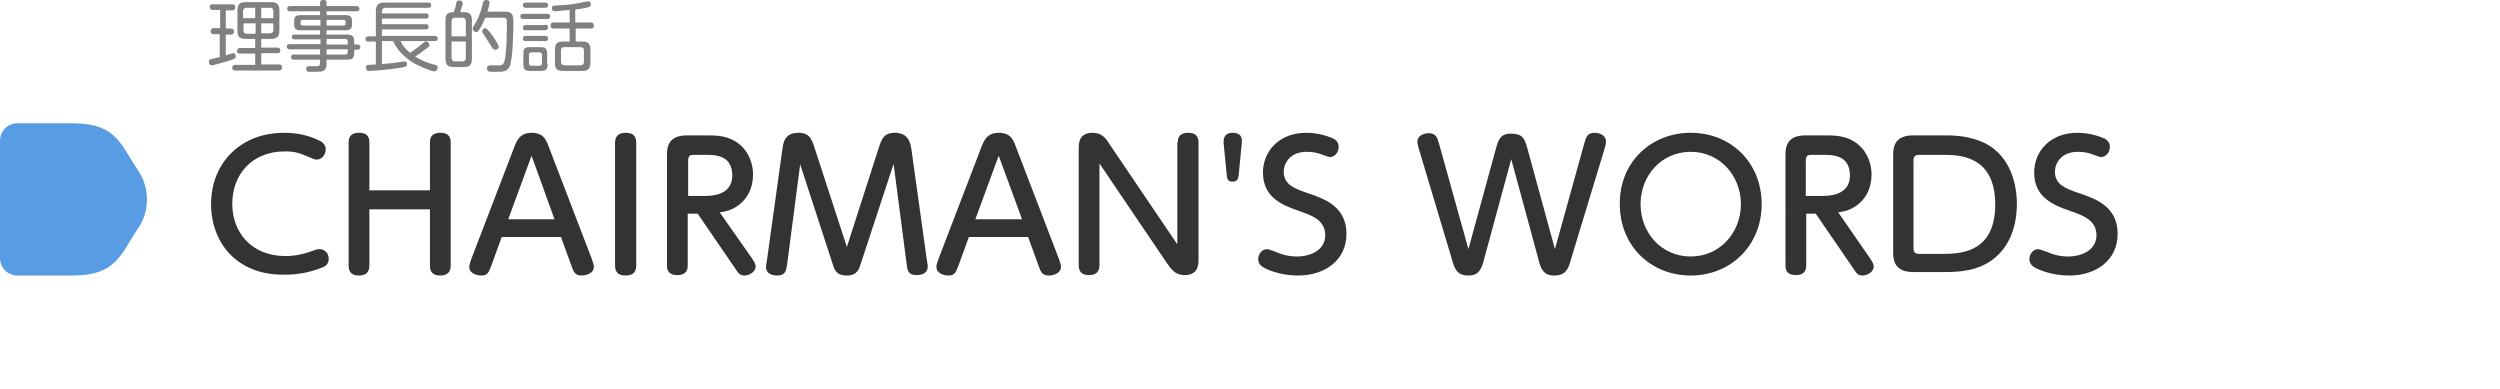
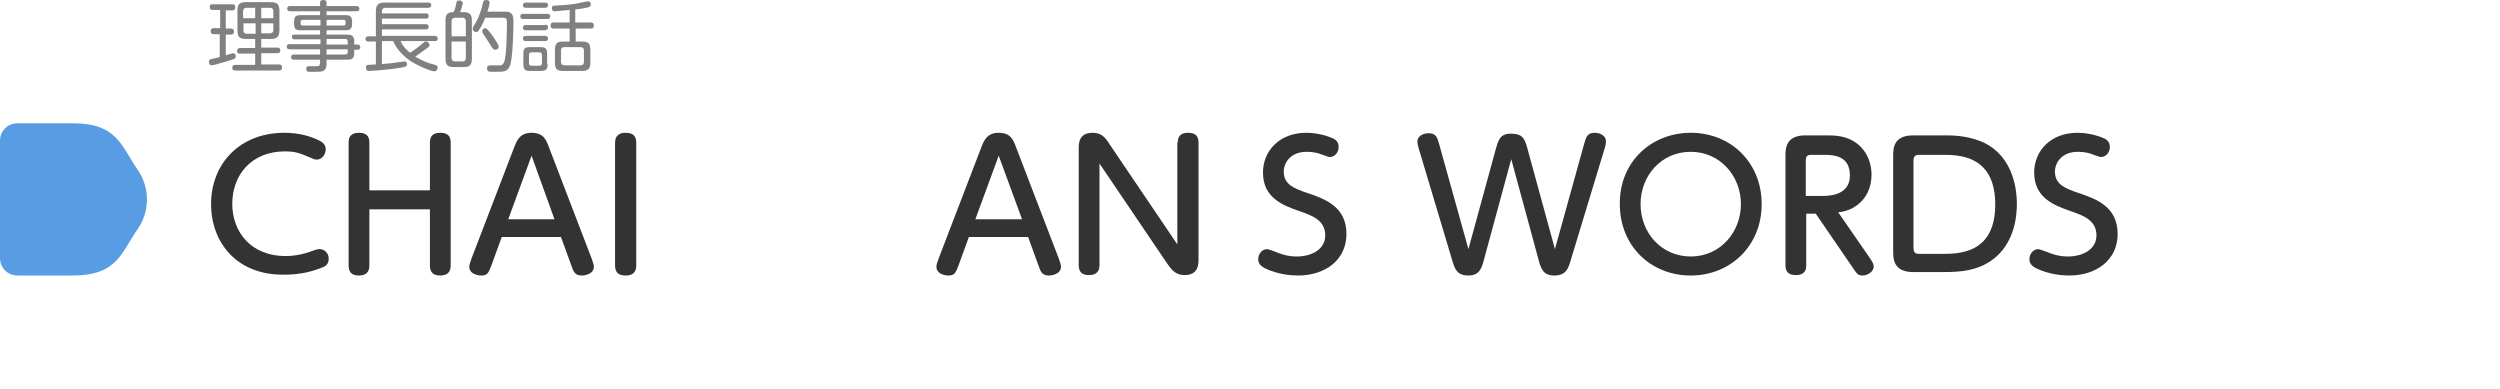
<svg xmlns="http://www.w3.org/2000/svg" version="1.1" id="圖層_1" x="0px" y="0px" width="578px" height="90px" viewBox="0 0 578 90" style="enable-background:new 0 0 578 90;" xml:space="preserve">
  <style type="text/css">
	.st0{fill:#589DE4;}
	.st1{fill:#333333;}
	.st2{fill:#808080;}
</style>
  <g>
    <path class="st0" d="M0,59.7c0,2.2,1.8,4,4,4h12.8c10.2,0,11.1-5,15-10.7c2.9-4.1,2.9-9.6,0-13.8c-3.9-5.7-4.8-10.7-15-10.7H4   c-2.2,0-4,1.8-4,4V59.7z" />
    <g>
      <g>
        <path class="st1" d="M48.8,47.2c0-9.5,6.8-16.5,16.9-16.5c3,0,5.9,0.6,8.5,2c1.1,0.7,1.1,1.5,1.1,1.8c0,1.3-0.9,2.4-2.1,2.4     c-0.5,0-0.8-0.2-1.3-0.4c-2.6-1.1-3.6-1.5-6-1.5c-7.9,0-12.2,5.6-12.2,12.1c0,6.7,4.5,12.1,12.3,12.1c2.4,0,4.6-0.6,5.7-1     c1.6-0.6,1.8-0.6,2.2-0.6c1.1,0,2.1,0.9,2.1,2.2c0,1.4-0.9,1.8-1.4,2c-3.4,1.4-6.4,1.7-8.8,1.7C54.8,63.7,48.8,56.1,48.8,47.2z" />
        <path class="st1" d="M99.4,44V32.9c0-1.4,0.7-2.2,2.4-2.2c1.5,0,2.4,0.6,2.4,2.2v28.5c0,1.4-0.7,2.3-2.4,2.3     c-1.5,0-2.4-0.6-2.4-2.3v-13h-14v13c0,1.4-0.7,2.3-2.4,2.3c-1.5,0-2.4-0.6-2.4-2.3V32.9c0-1.4,0.7-2.2,2.4-2.2     c1.5,0,2.4,0.6,2.4,2.2V44H99.4z" />
        <path class="st1" d="M113.6,61.4c-0.6,1.5-0.8,2.3-2.3,2.3c-1.1,0-2.8-0.5-2.8-2c0-0.4,0.1-0.8,0.5-1.9l9.9-25.8     c0.6-1.5,1.3-3.3,4-3.3c2.8,0,3.4,1.7,4,3.3l9.9,25.8c0.3,0.9,0.5,1.4,0.5,1.9c0,1.4-1.6,2-2.8,2c-1.6,0-1.9-0.9-2.4-2.3     l-2.4-6.6H116L113.6,61.4z M128.2,50.7L122.9,36l-5.4,14.7H128.2z" />
        <path class="st1" d="M142.2,33c0-1.9,1.3-2.3,2.4-2.3c1.6,0,2.5,0.6,2.5,2.3v28.4c0,1.4-0.7,2.3-2.4,2.3c-1.2,0-2.5-0.3-2.5-2.3     V33z" />
-         <path class="st1" d="M173.7,59.5c0.6,0.9,1,1.5,1,2.1c0,1.3-1.5,2.1-2.6,2.1c-1.1,0-1.4-0.6-2.1-1.6l-8.7-12.7H159v12     c0,0.5,0,2.2-2.4,2.2c-1.6,0-2.4-0.7-2.4-2.2V36.1c0-1.7,0-4.8,4.6-4.8h4.5c1.9,0,4.1,0,6.2,1.1c3.1,1.6,4.6,4.8,4.6,8     s-1.4,5.6-3.3,7c-1.6,1.2-3,1.5-4.4,1.7L173.7,59.5z M162.9,45.3c1.3,0,6.4,0,6.4-4.7c0-4.8-4-4.8-6.3-4.8h-2.5     c-1,0-1.4,0.2-1.4,1.4v8.1H162.9z" />
-         <path class="st1" d="M203.1,34.4c0.7-2.2,1.2-3.7,3.8-3.7c3.2,0,3.6,2.5,3.8,3.7l3.6,25.8c0.1,0.7,0.2,1,0.2,1.4c0,2-2.2,2-2.6,2     c-2,0-2.1-1.1-2.3-2.7l-3-23L199,61c-0.4,1.2-0.8,2.7-3.2,2.7c-2.5,0-2.9-1.4-3.3-2.7l-7.5-23l-3,23c-0.2,1.5-0.4,2.7-2.3,2.7     c-0.8,0-2.6-0.2-2.6-2c0-0.4,0.1-0.8,0.2-1.4l3.6-25.9c0.2-1.4,0.5-3.7,3.7-3.7c2.6,0,3.1,1.5,3.8,3.7l7.4,22.7L203.1,34.4z" />
        <path class="st1" d="M221.6,61.4c-0.6,1.5-0.8,2.3-2.3,2.3c-1.1,0-2.8-0.5-2.8-2c0-0.4,0.1-0.8,0.5-1.9l9.9-25.8     c0.6-1.5,1.3-3.3,4-3.3c2.8,0,3.4,1.7,4,3.3l9.9,25.8c0.3,0.9,0.5,1.4,0.5,1.9c0,1.4-1.6,2-2.8,2c-1.6,0-1.9-0.9-2.4-2.3     l-2.4-6.6H224L221.6,61.4z M236.3,50.7L230.9,36l-5.4,14.7H236.3z" />
        <path class="st1" d="M272.3,32.9c0-0.5,0-2.2,2.4-2.2c1.2,0,2.4,0.4,2.4,2.2v27.1c0,1,0,3.6-3.2,3.6c-2.1,0-3-1.2-4-2.6     l-15.7-23.2v23.5c0,0.5,0,2.3-2.4,2.3c-1.5,0-2.4-0.6-2.4-2.3V34.3c0-1.1,0-3.6,3.2-3.6c2,0,2.9,1,3.9,2.6l15.7,23.2V32.9z" />
-         <path class="st1" d="M282.9,33.1c0-0.5-0.2-2.4,2.1-2.4c1.6,0,2.3,0.8,2.1,2.4l-0.7,7.2c-0.1,0.8-0.2,1.7-1.4,1.7     c-1.2,0-1.3-0.7-1.4-1.7L282.9,33.1z" />
        <path class="st1" d="M295.1,58.3c0.9,0.4,2.6,1,4.7,1c3.4,0,6.6-1.6,6.6-4.9c0-3.5-3.1-4.6-6-5.6c-3.7-1.3-8.4-3-8.4-8.9     c0-5,3.8-9.2,10-9.2c3.2,0,5.8,1.1,6.4,1.4c0.8,0.5,1.1,1.1,1.1,1.9c0,1.2-0.9,2.3-2,2.3c-0.4,0-0.8-0.2-1.7-0.5     c-1.2-0.5-2.4-0.7-3.7-0.7c-3.8,0-5.3,2.6-5.3,4.6c0,3,2.5,3.9,5.4,4.9c4.2,1.4,9.1,3.2,9.1,9.5c0,6-4.9,9.6-11.2,9.6     c-1.5,0-4.6-0.2-7.7-1.7c-0.7-0.4-1.5-0.9-1.5-2.1c0-1.1,0.8-2.3,2.1-2.3C293.3,57.6,294.8,58.2,295.1,58.3z" />
        <path class="st1" d="M366.3,33.1c0.4-1.3,0.6-2.4,2.4-2.4c1.4,0,2.6,0.8,2.6,1.9c0,0.2,0,0.8-0.3,1.7L363.2,60     c-0.6,2.2-1.2,3.7-3.9,3.7c-2.6,0-3.1-1.8-3.6-3.7l-6.3-23.2L343.1,60c-0.5,1.9-1,3.7-3.6,3.7c-2.7,0-3.2-1.6-3.8-3.7l-7.7-25.7     c-0.1-0.3-0.3-1.1-0.3-1.6c0-1.2,1.3-1.9,2.6-1.9c1.7,0,2,1,2.4,2.4l6.8,24.4l6.4-23.4c0.5-1.7,0.9-3.3,3.4-3.3     c2.7,0,3.2,1.1,3.8,3.3l6.4,23.4L366.3,33.1z" />
        <path class="st1" d="M390.9,30.7c9.2,0,16.4,6.8,16.4,16.5c0,9.6-7.2,16.5-16.4,16.5c-9.2,0-16.4-6.8-16.4-16.5     C374.4,37.4,381.8,30.7,390.9,30.7z M390.9,59.3c6.8,0,11.6-5.6,11.6-12.1c0-6.5-4.8-12.1-11.6-12.1c-6.8,0-11.6,5.5-11.6,12.1     C379.3,53.8,384.1,59.3,390.9,59.3z" />
        <path class="st1" d="M432.2,59.5c0.6,0.9,1,1.5,1,2.1c0,1.3-1.5,2.1-2.6,2.1c-1.1,0-1.4-0.6-2.1-1.6l-8.7-12.7h-2.2v12     c0,0.5,0,2.2-2.4,2.2c-1.6,0-2.4-0.7-2.4-2.2V36.1c0-1.7,0-4.8,4.6-4.8h4.5c1.9,0,4.1,0,6.2,1.1c3.1,1.6,4.6,4.8,4.6,8     s-1.4,5.6-3.3,7c-1.6,1.2-3,1.5-4.4,1.7L432.2,59.5z M421.3,45.3c1.3,0,6.4,0,6.4-4.7c0-4.8-4-4.8-6.3-4.8h-2.5     c-1,0-1.4,0.2-1.4,1.4v8.1H421.3z" />
        <path class="st1" d="M449.5,31.3c1.8,0,4.7,0,8,1.2c7.4,2.7,8.8,10.3,8.8,14.6c0,1.8-0.1,9.2-6,13.2c-3.2,2.2-6.7,2.6-10.9,2.6     h-7.1c-4.6,0-4.6-3.2-4.6-4.8V36.1c0-1.7,0-4.8,4.6-4.8H449.5z M442.4,57.3c0,1.1,0.4,1.4,1.4,1.4h5.1c3.9,0,12.4,0,12.4-11.4     c0-11.5-8.5-11.5-12.3-11.5h-5.2c-1,0-1.4,0.3-1.4,1.4V57.3z" />
        <path class="st1" d="M473.4,58.3c0.9,0.4,2.6,1,4.7,1c3.4,0,6.6-1.6,6.6-4.9c0-3.5-3.1-4.6-6-5.6c-3.7-1.3-8.4-3-8.4-8.9     c0-5,3.8-9.2,10-9.2c3.2,0,5.8,1.1,6.4,1.4c0.8,0.5,1.1,1.1,1.1,1.9c0,1.2-0.9,2.3-2,2.3c-0.4,0-0.8-0.2-1.7-0.5     c-1.2-0.5-2.4-0.7-3.7-0.7c-3.8,0-5.3,2.6-5.3,4.6c0,3,2.5,3.9,5.4,4.9c4.2,1.4,9.1,3.2,9.1,9.5c0,6-4.9,9.6-11.2,9.6     c-1.5,0-4.6-0.2-7.7-1.7c-0.7-0.4-1.5-0.9-1.5-2.1c0-1.1,0.8-2.3,2.1-2.3C471.5,57.6,473.1,58.2,473.4,58.3z" />
      </g>
    </g>
    <g>
      <path class="st2" d="M50.9,7.9h-1.5c-0.1,0-0.7,0-0.7-0.7c0-0.5,0.4-0.7,0.7-0.7h1.5V2.3h-1.7c-0.2,0-0.7,0-0.7-0.7S49,1,49.2,1    h4.5c0.2,0,0.7,0,0.7,0.7c0,0.5-0.3,0.7-0.7,0.7h-1.5v4.2h1.2c0.3,0,0.7,0.1,0.7,0.7c0,0.5-0.3,0.7-0.7,0.7h-1.2v4.8    c0.3-0.1,1.5-0.5,1.7-0.5c0.4,0,0.6,0.4,0.6,0.7c0,0.6-0.1,0.6-2.8,1.4c-1,0.3-2.4,0.7-2.8,0.7c-0.4,0-0.6-0.4-0.6-0.8    c0-0.5,0.3-0.6,0.4-0.6c0.3-0.1,1.8-0.4,2.1-0.5V7.9z M60.4,11h3.7c0.2,0,0.7,0,0.7,0.7c0,0.6-0.5,0.6-0.7,0.6h-3.7v2.6h4.1    c0.2,0,0.7,0,0.7,0.7c0,0.6-0.4,0.7-0.7,0.7H54.4c-0.2,0-0.7,0-0.7-0.6c0-0.6,0.4-0.7,0.7-0.7H59v-2.6h-3.5c-0.2,0-0.7,0-0.7-0.6    c0-0.6,0.5-0.7,0.7-0.7H59V9h-2.2c-1.4,0-1.9-0.5-1.9-1.9V2.4c0-1.4,0.5-1.9,1.9-1.9h5.9c1.3,0,1.9,0.5,1.9,1.9v4.6    C64.6,8.5,64,9,62.7,9h-2.3V11z M59,4.2V1.8h-2c-0.6,0-0.8,0.4-0.8,0.8v1.6H59z M59,5.4h-2.7v1.6c0,0.5,0.2,0.8,0.8,0.8h2V5.4z     M60.4,4.2h2.8V2.6c0-0.5-0.2-0.8-0.8-0.8h-2V4.2z M60.4,5.4v2.3h2c0.4,0,0.8-0.2,0.8-0.8V5.4H60.4z" />
      <path class="st2" d="M81.9,12.3c0,1.4-0.8,1.5-1.6,1.5h-4.8v0.9c0,1.9-1,1.9-2.6,1.9c-0.3,0-1.3,0-1.6,0c-0.4-0.1-0.5-0.3-0.5-0.7    c0-0.6,0.4-0.6,0.8-0.6h1.6c0.5,0,0.8-0.1,0.8-0.8v-0.7h-6c-0.2,0-0.7,0-0.7-0.6s0.5-0.6,0.7-0.6h6v-1.2H67c-0.1,0-0.7,0-0.7-0.6    c0-0.6,0.5-0.6,0.7-0.6h7.1V9.1h-6c-0.3,0-0.6-0.1-0.6-0.5C67.4,8,67.8,8,68,8h6V7h-4.5c-1.1,0-1.5-0.3-1.5-1.5V5    c0-1.1,0.3-1.5,1.5-1.5h4.5V2.6h-6.9c-0.2,0-0.7,0-0.7-0.6c0-0.6,0.5-0.6,0.7-0.6h6.9V0.6c0-0.3,0.1-0.6,0.7-0.6    c0.5,0,0.8,0.1,0.8,0.6v0.8h6.9c0.1,0,0.7,0,0.7,0.6c0,0.6-0.5,0.6-0.7,0.6h-6.9v0.9h4.4c1.1,0,1.5,0.4,1.5,1.5v0.5    c0,1.1-0.4,1.5-1.5,1.5h-4.4v1h4.8c1.1,0,1.6,0.4,1.6,1.6v0.7h0.8c0.5,0,0.6,0.4,0.6,0.6c0,0.3-0.2,0.6-0.6,0.6h-0.8V12.3z     M74.1,5.9V4.6H70c-0.3,0-0.5,0.1-0.5,0.4v0.5c0,0.3,0.1,0.4,0.5,0.4H74.1z M75.5,5.9h3.9c0.2,0,0.5,0,0.5-0.4V5    c0-0.4-0.3-0.4-0.5-0.4h-3.9V5.9z M75.5,9.1v1.2h4.9V9.6c0-0.4-0.2-0.6-0.6-0.6H75.5z M80.4,11.4h-4.9v1.2h4.3    c0.4,0,0.6-0.2,0.6-0.6V11.4z" />
      <path class="st2" d="M88.3,9.6v5.2c1.5-0.1,2.5-0.2,3.7-0.4c0.2,0,1.3-0.2,1.5-0.2c0.6,0,0.6,0.5,0.6,0.6c0,0.6-0.3,0.6-1.1,0.8    c-3.6,0.6-7.2,0.8-7.7,0.8c-0.2,0-0.4,0-0.5-0.2c-0.1-0.1-0.2-0.4-0.2-0.6c0-0.3,0.1-0.6,0.5-0.6c0,0,1.6-0.1,1.8-0.1V9.6h-1.7    c-0.2,0-0.7,0-0.7-0.6c0-0.5,0.4-0.6,0.7-0.6h1.7V2.6c0-1.5,0.6-2,2-2H99c0.2,0,0.7,0,0.7,0.6c0,0.6-0.6,0.6-0.7,0.6h-9.9    c-0.5,0-0.8,0.3-0.8,0.8v0.5h10.2c0.1,0,0.6,0,0.6,0.6c0,0.5-0.3,0.6-0.6,0.6H88.3v1.3h10.1c0.2,0,0.7,0,0.7,0.6    c0,0.5-0.3,0.6-0.7,0.6H88.3v1.5h12.2c0.3,0,0.7,0.1,0.7,0.6c0,0.5-0.3,0.6-0.7,0.6h-7.9c0.6,1.2,1,1.7,2.2,2.7    c1.1-0.7,2.4-1.7,2.6-1.9c0.8-0.7,0.8-0.7,1.1-0.7c0.4,0,0.8,0.4,0.8,0.8c0,0.3-0.1,0.4-0.8,0.9c-1.1,0.8-1.8,1.3-2.5,1.8    c1.3,0.8,2.9,1.5,4.6,1.9c0.3,0.1,0.6,0.2,0.6,0.6c0,0.4-0.3,0.9-0.8,0.9c-0.6,0-3.5-1.1-5.5-2.4c-1.7-1.2-3.2-2.7-4-4.6H88.3z" />
      <path class="st2" d="M107.2,2.8c1.5,0,1.9,0.7,1.9,1.9v8.9c0,1.5-0.6,1.9-1.9,1.9h-2.3c-1.3,0-1.9-0.4-1.9-1.9V4.7    c0-1.2,0.3-1.9,1.9-1.9c0.3-0.7,0.5-1.4,0.6-2.1c0.1-0.3,0.1-0.6,0.7-0.6c0.4,0,0.8,0.3,0.8,0.6c0,0.3-0.3,1.2-0.6,2.1H107.2z     M104.4,8.4h3.3V4.9c0-0.4-0.2-0.8-0.8-0.8h-1.7c-0.5,0-0.8,0.3-0.8,0.8V8.4z M107.7,9.6h-3.3v3.8c0,0.5,0.3,0.8,0.8,0.8h1.7    c0.6,0,0.8-0.4,0.8-0.8V9.6z M116.6,2.7c0.8,0,1.2,0,1.7,0.5c0.4,0.5,0.4,1.1,0.4,2.2c0,1-0.1,8.1-0.8,9.8    c-0.6,1.4-1.4,1.4-3.4,1.4c-1.4,0-1.4,0-1.5-0.1c-0.3-0.1-0.4-0.4-0.4-0.7c0-0.7,0.5-0.7,1.2-0.7h1.8c0.8,0,1.1-0.7,1.3-2.5    c0.2-1.7,0.3-4.9,0.3-6.7c0-1.6,0-1.8-1-1.8h-4c-0.2,0.4-0.7,1.8-1.5,2.9c-0.2,0.3-0.3,0.4-0.6,0.4c-0.3,0-0.8-0.2-0.8-0.8    c0-0.2,0-0.3,0.7-1.4c0.2-0.3,1-1.7,1.6-4.3c0.1-0.5,0.2-0.9,0.8-0.9c0.3,0,0.8,0.1,0.8,0.6c0,0.3-0.3,1.5-0.5,2.1H116.6z     M113.9,8.3c0.4,0.6,1.4,2,1.4,2.5s-0.5,0.7-0.8,0.7c-0.5,0-0.7-0.4-1.1-1.1c-0.5-0.8-1.3-2-1.7-2.6c-0.1-0.1-0.2-0.3-0.2-0.6    c0-0.4,0.4-0.7,0.7-0.7C112.4,6.6,112.7,6.6,113.9,8.3z" />
      <path class="st2" d="M126.5,3.2c0.2,0,0.7,0,0.7,0.6s-0.5,0.6-0.7,0.6H121c-0.2,0-0.7,0-0.7-0.6c0-0.6,0.5-0.6,0.7-0.6H126.5z     M126,0.6c0.2,0,0.7,0,0.7,0.6c0,0.6-0.5,0.6-0.7,0.6h-4.4c-0.2,0-0.7,0-0.7-0.6c0-0.6,0.5-0.6,0.7-0.6H126z M126,5.7    c0.2,0,0.7,0,0.7,0.6S126.2,7,126,7h-4.4c-0.2,0-0.7,0-0.7-0.6c0-0.6,0.5-0.6,0.7-0.6H126z M126,8.3c0.2,0,0.7,0,0.7,0.6    s-0.5,0.6-0.7,0.6h-4.4c-0.2,0-0.7,0-0.7-0.6s0.5-0.6,0.7-0.6H126z M126.6,14.8c0,1.2-0.3,1.6-1.6,1.6h-2.4    c-1.2,0-1.6-0.3-1.6-1.6v-2.3c0-1.3,0.3-1.6,1.6-1.6h2.3c1.3,0,1.6,0.4,1.6,1.6V14.8z M125.3,12.7c0-0.4-0.2-0.6-0.6-0.6h-1.8    c-0.5,0-0.6,0.3-0.6,0.6v1.9c0,0.3,0.1,0.6,0.6,0.6h1.8c0.4,0,0.6-0.2,0.6-0.6V12.7z M133.1,5.2h3.5c0.2,0,0.7,0,0.7,0.7    c0,0.7-0.5,0.7-0.7,0.7h-3.5v3h1.5c1.4,0,1.9,0.5,1.9,1.9v3c0,1.4-0.6,1.9-1.9,1.9h-4.4c-1.4,0-1.9-0.4-1.9-1.9v-3    c0-1.5,0.6-1.9,1.9-1.9h1.5v-3h-3.7c-0.2,0-0.7,0-0.7-0.7c0-0.7,0.5-0.7,0.7-0.7h3.7V2.3c-2.4,0.2-3.2,0.3-3.4,0.3    c-0.2,0-0.7,0-0.7-0.7c0-0.6,0.4-0.6,0.7-0.6c1.1-0.1,3-0.1,5.1-0.5c0.4-0.1,2.4-0.5,2.6-0.5c0.4,0,0.6,0.4,0.6,0.7    c0,0.1,0,0.5-0.4,0.6c-0.1,0.1-1.4,0.4-3.2,0.6V5.2z M135,11.7c0-0.6-0.3-0.8-0.8-0.8h-3.7c-0.5,0-0.8,0.2-0.8,0.8v2.6    c0,0.5,0.3,0.8,0.8,0.8h3.7c0.6,0,0.8-0.3,0.8-0.8V11.7z" />
    </g>
  </g>
</svg>